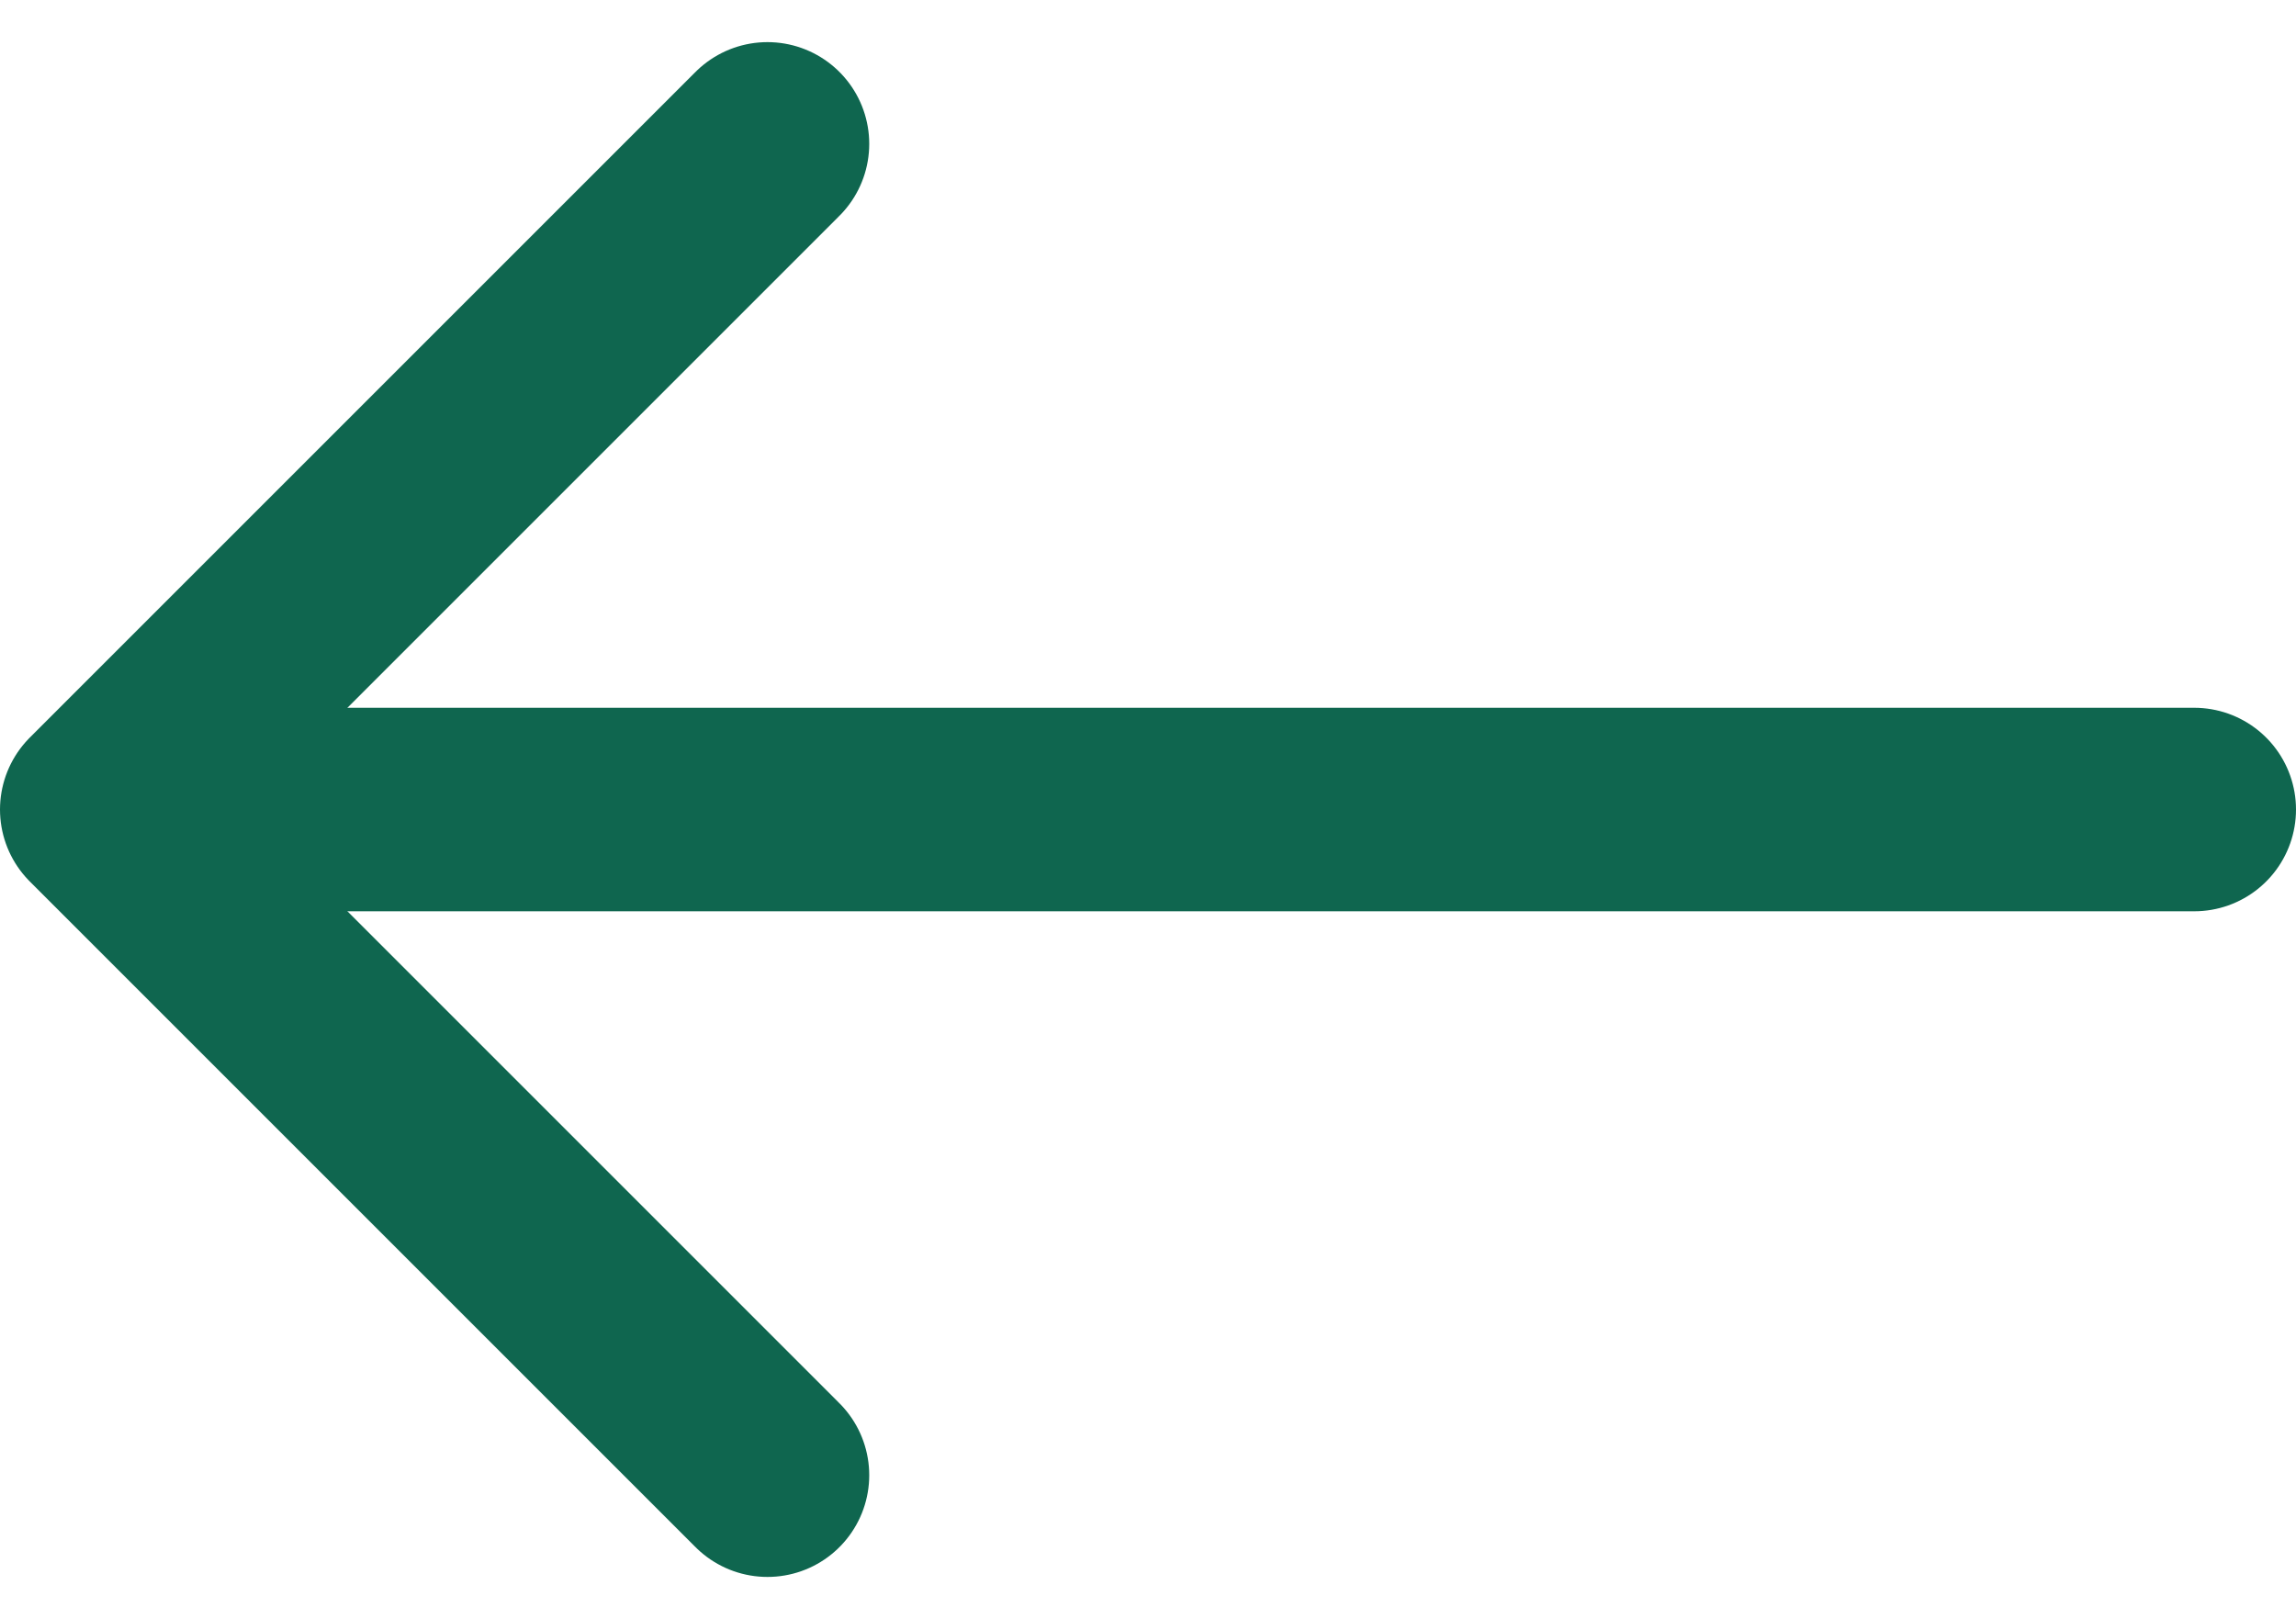
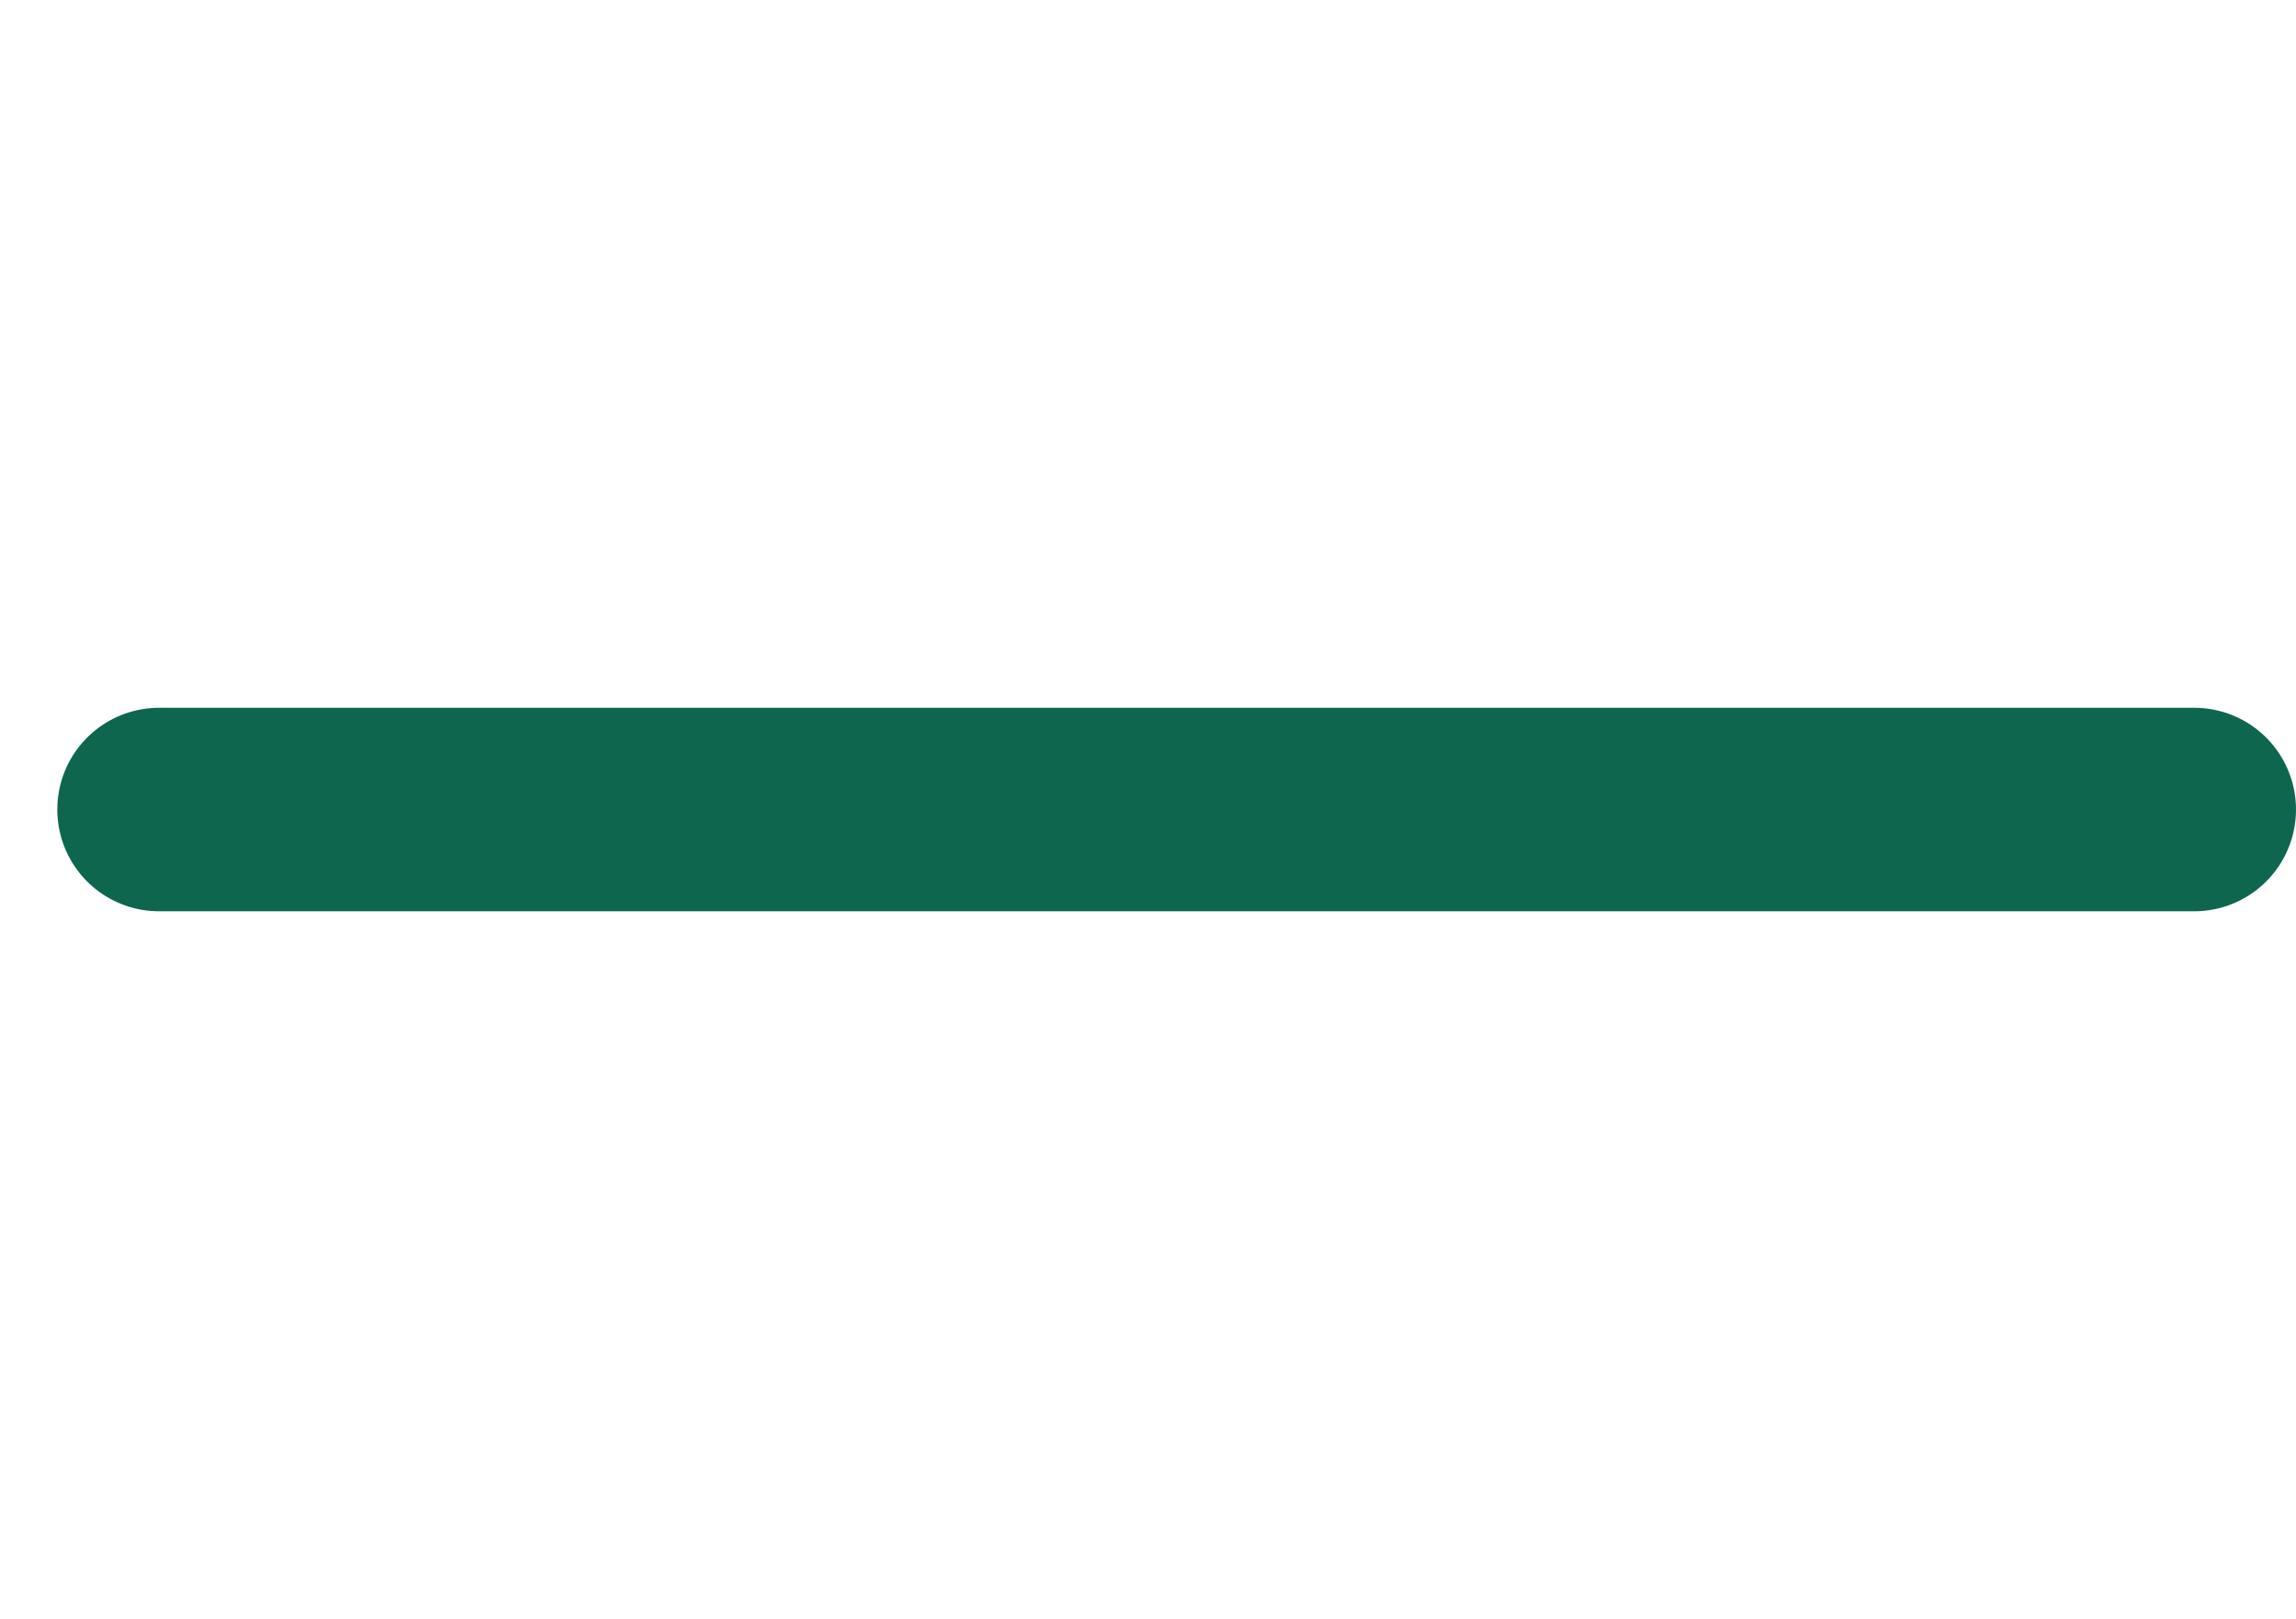
<svg xmlns="http://www.w3.org/2000/svg" width="22.563" height="15.912" viewBox="0 0 22.563 15.912">
  <g id="Group_1896" data-name="Group 1896" transform="translate(-197 -5644.587)">
    <g id="Group_1896-2" data-name="Group 1896" transform="translate(492.27 10907.543) rotate(180)">
-       <path id="Path_6690" data-name="Path 6690" d="M6.542,13.084,0,6.542,6.542,0" transform="translate(294.27 5261.542) rotate(180)" fill="none" stroke="#0f664f" stroke-linecap="round" stroke-linejoin="round" stroke-miterlimit="10" stroke-width="2" />
-     </g>
+       </g>
    <line id="Line_66" data-name="Line 66" x1="20" transform="translate(198.563 5652.543)" fill="none" stroke="#0f664f" stroke-linecap="round" stroke-width="2" />
  </g>
</svg>